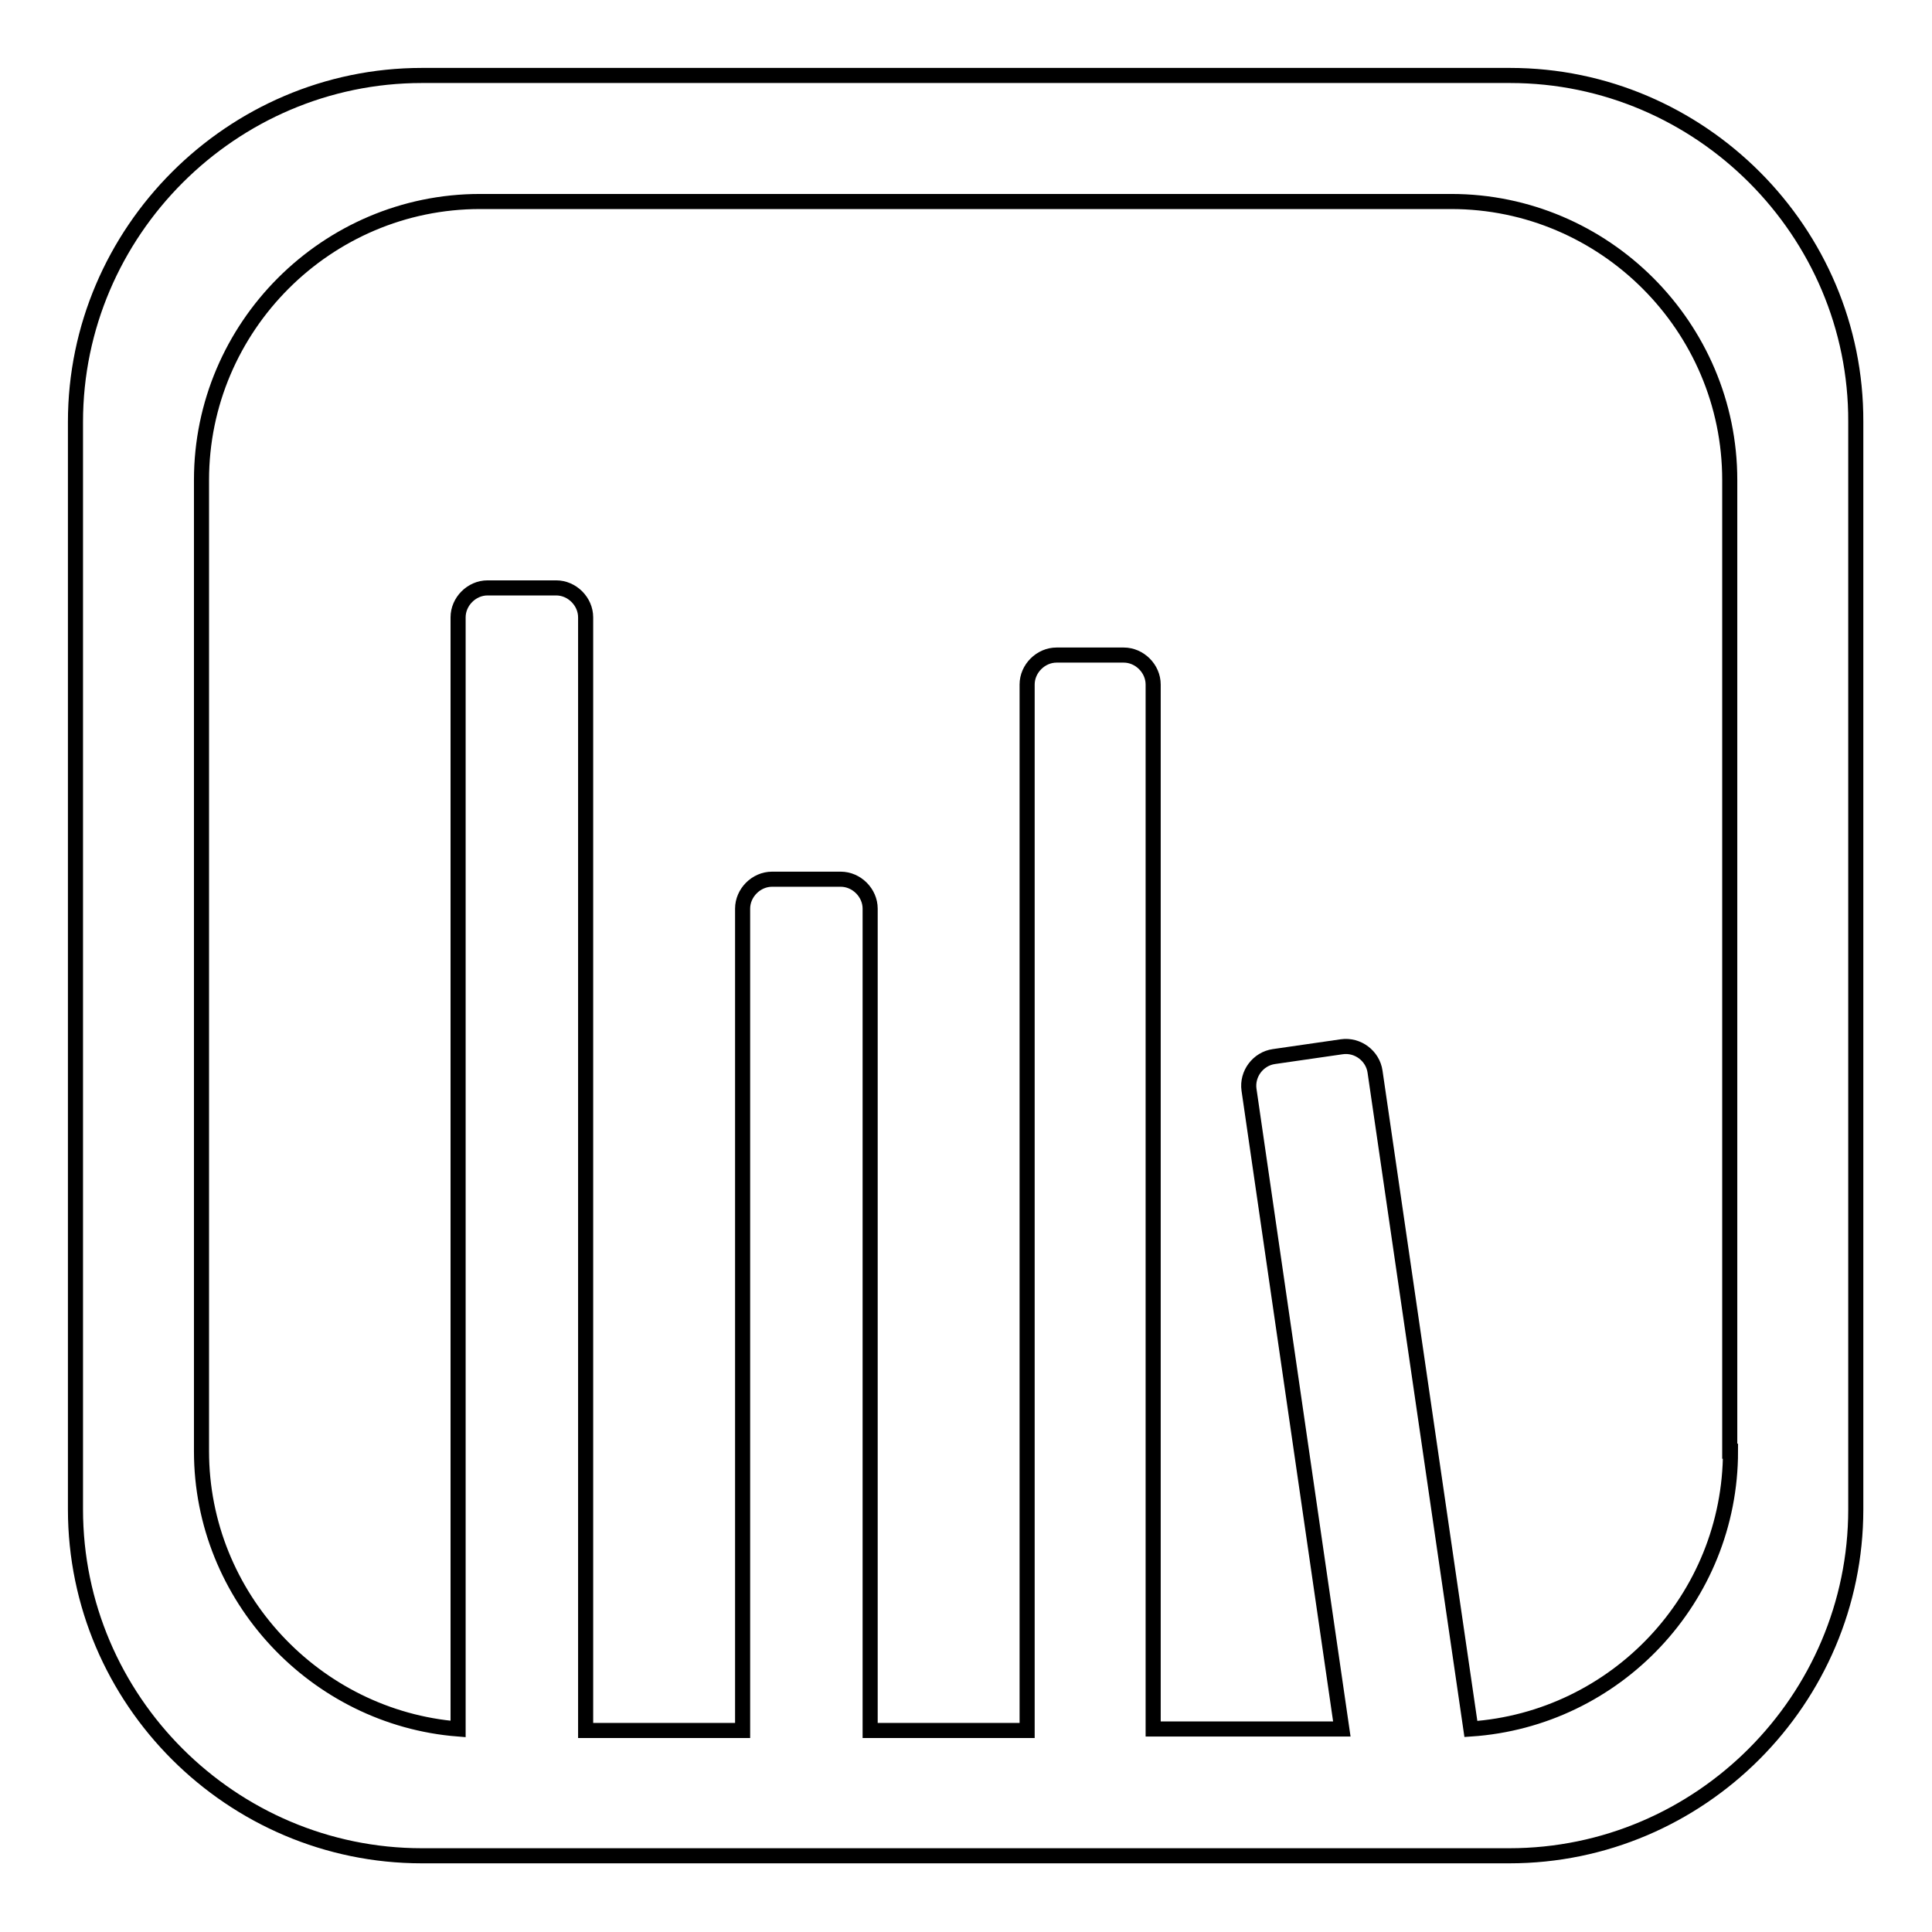
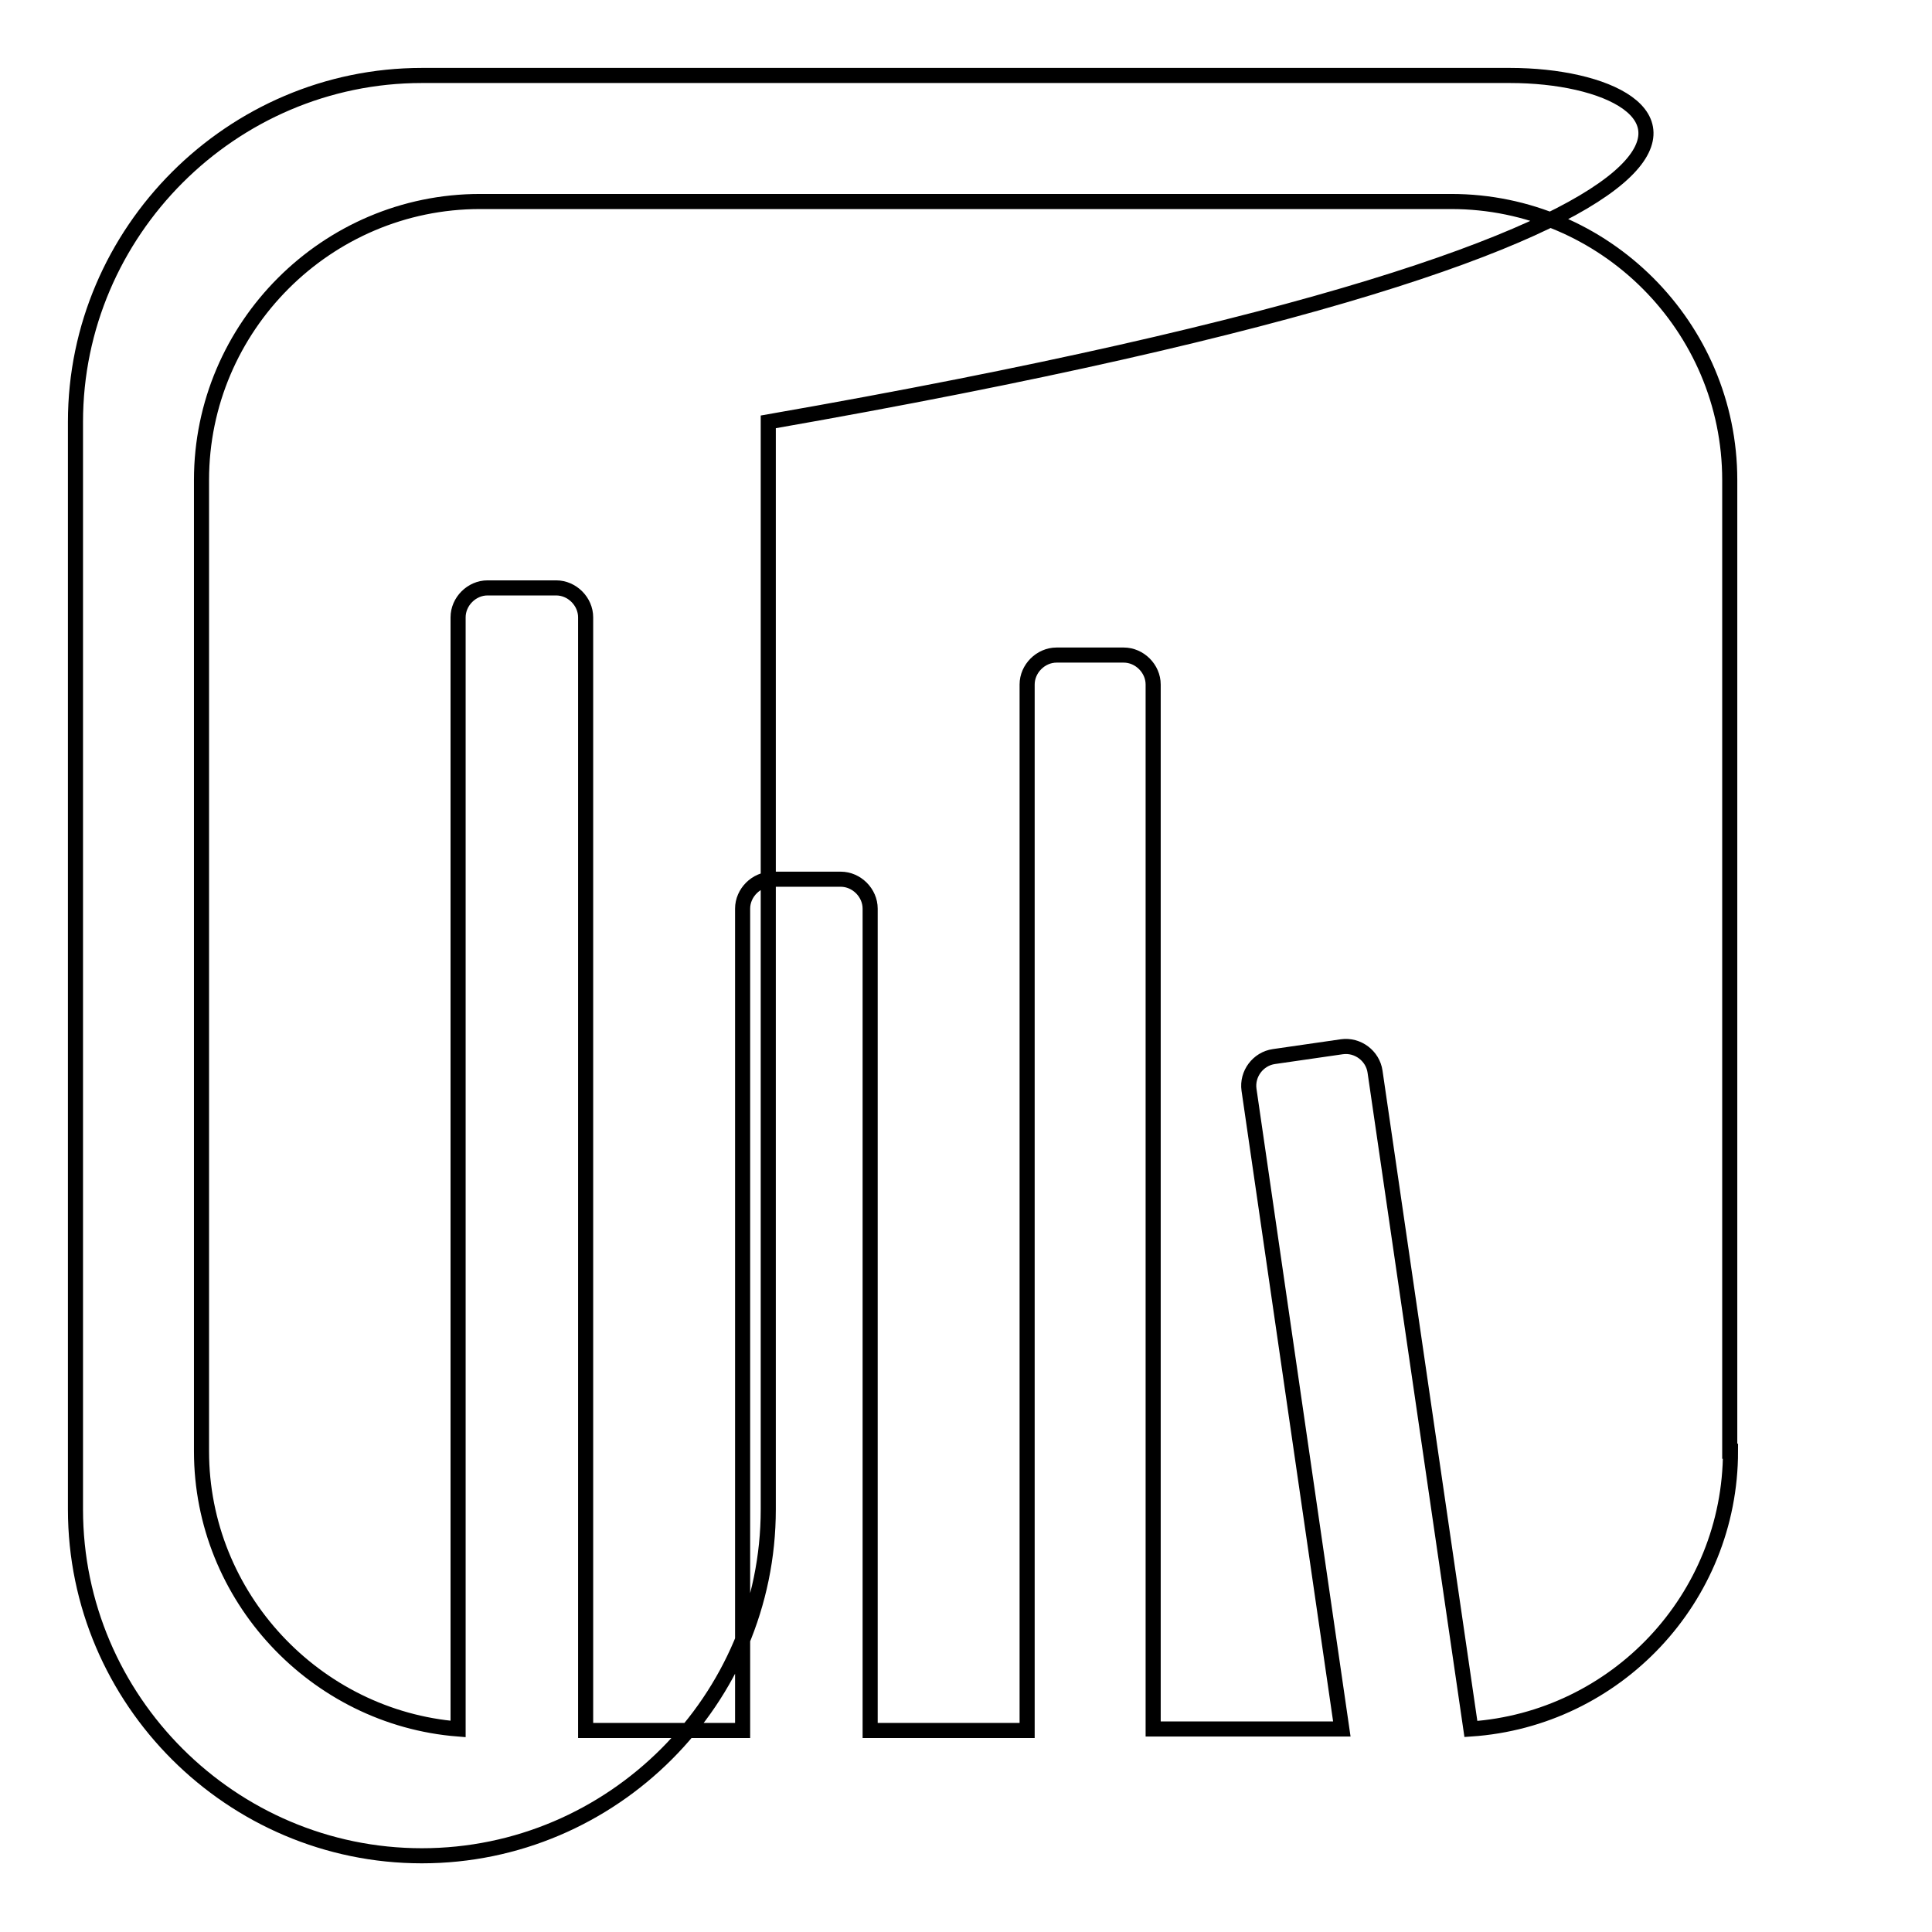
<svg xmlns="http://www.w3.org/2000/svg" version="1.1" x="0px" y="0px" viewBox="0 0 256 256" enable-background="new 0 0 256 256" xml:space="preserve">
  <g>
-     <path stroke-width="2" fill-opacity="0" stroke="#000000" d="M200.1,10H55.9C30.7,10,10,30.7,10,55.9v144.1c0,25.3,20.7,45.9,45.9,45.9h144.1 c25.3,0,45.9-20.7,45.9-45.9V55.9C246,30.7,225.3,10,200.1,10z M229.3,192.3c0,19.5-15.2,35.5-34.4,36.8l-12.7-87.1 c-0.3-2.1-2.3-3.6-4.4-3.3l-9,1.3c-2.1,0.3-3.6,2.3-3.3,4.4l12.3,84.7h-25V90.7c0-2.1-1.8-3.9-3.9-3.9H140c-2.1,0-3.9,1.8-3.9,3.9 v138.6h-20.8V120.4c0-2.1-1.8-3.9-3.9-3.9h-9.1c-2.1,0-3.9,1.8-3.9,3.9v108.9H77.6c0-0.2,0-0.4,0-0.6V81.8c0-2.1-1.8-3.9-3.9-3.9 h-9.1c-2.1,0-3.9,1.8-3.9,3.9v146.9c0,0.1,0,0.3,0,0.4c-18.9-1.5-34-17.5-34-36.8V63.6c0-20.3,16.6-36.9,36.9-36.9h128.7 c20.3,0,36.9,16.6,36.9,36.9V192.3z" />
+     <path stroke-width="2" fill-opacity="0" stroke="#000000" d="M200.1,10H55.9C30.7,10,10,30.7,10,55.9v144.1c0,25.3,20.7,45.9,45.9,45.9c25.3,0,45.9-20.7,45.9-45.9V55.9C246,30.7,225.3,10,200.1,10z M229.3,192.3c0,19.5-15.2,35.5-34.4,36.8l-12.7-87.1 c-0.3-2.1-2.3-3.6-4.4-3.3l-9,1.3c-2.1,0.3-3.6,2.3-3.3,4.4l12.3,84.7h-25V90.7c0-2.1-1.8-3.9-3.9-3.9H140c-2.1,0-3.9,1.8-3.9,3.9 v138.6h-20.8V120.4c0-2.1-1.8-3.9-3.9-3.9h-9.1c-2.1,0-3.9,1.8-3.9,3.9v108.9H77.6c0-0.2,0-0.4,0-0.6V81.8c0-2.1-1.8-3.9-3.9-3.9 h-9.1c-2.1,0-3.9,1.8-3.9,3.9v146.9c0,0.1,0,0.3,0,0.4c-18.9-1.5-34-17.5-34-36.8V63.6c0-20.3,16.6-36.9,36.9-36.9h128.7 c20.3,0,36.9,16.6,36.9,36.9V192.3z" />
  </g>
</svg>